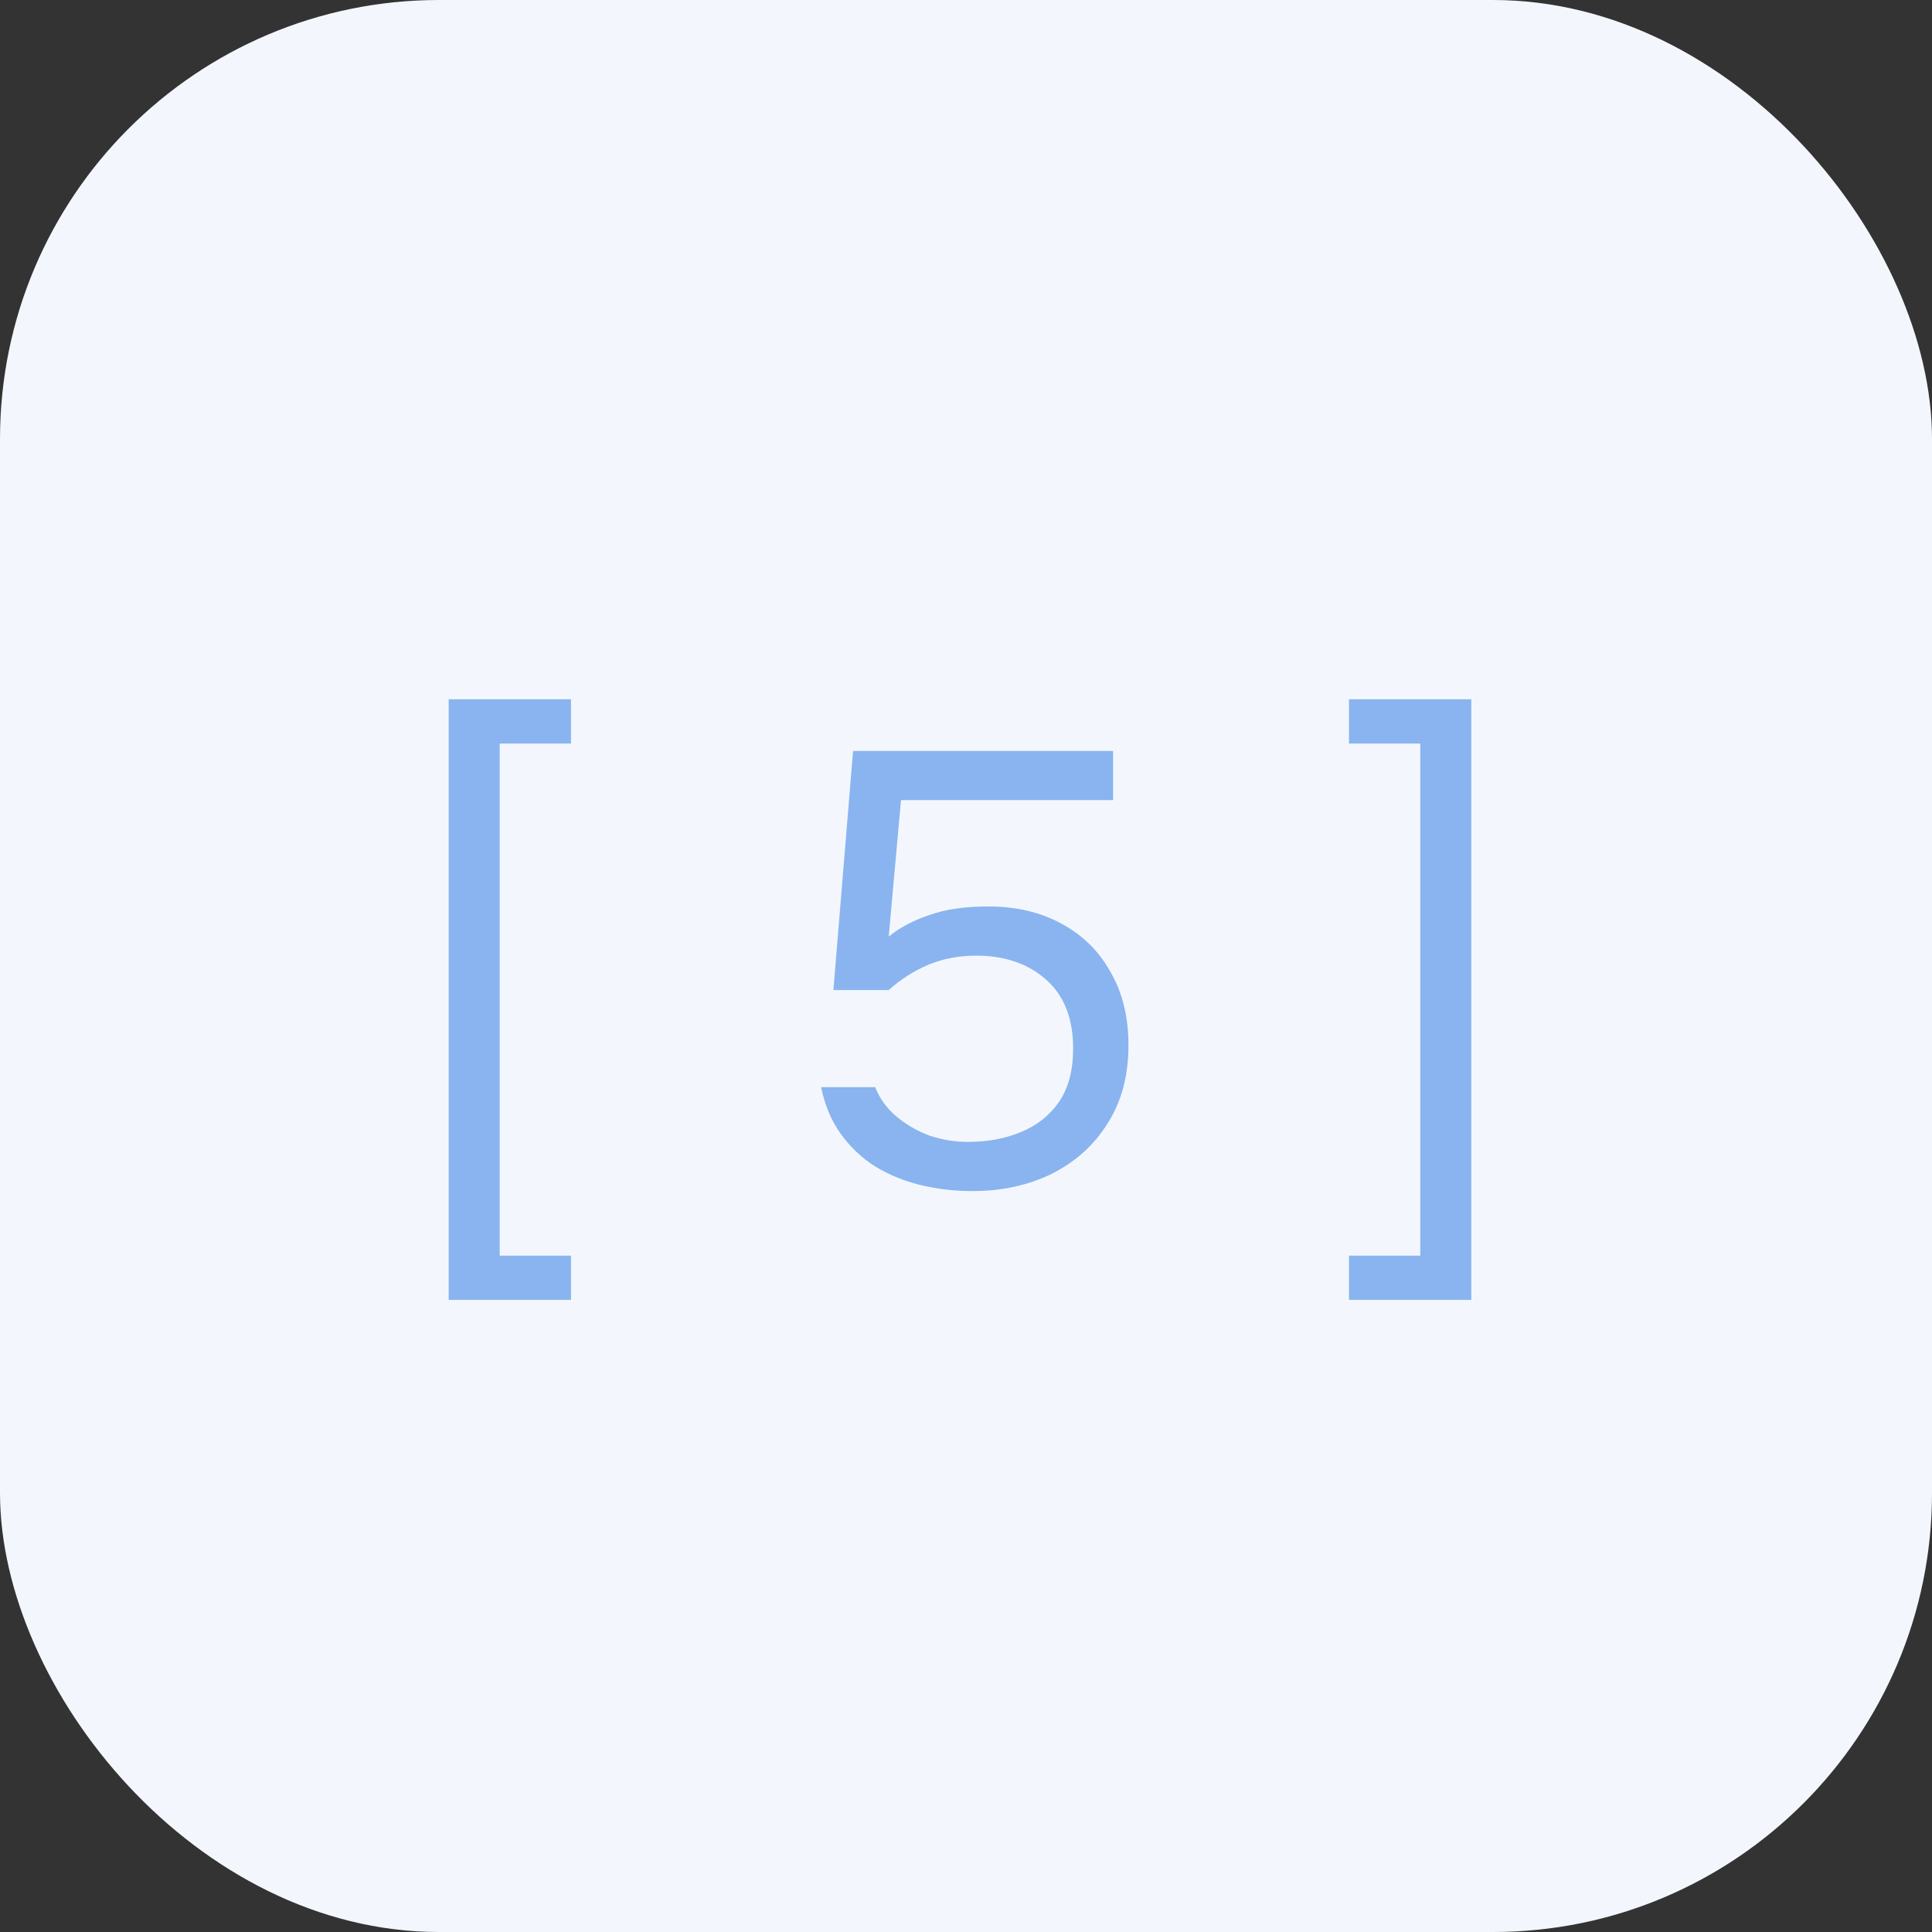
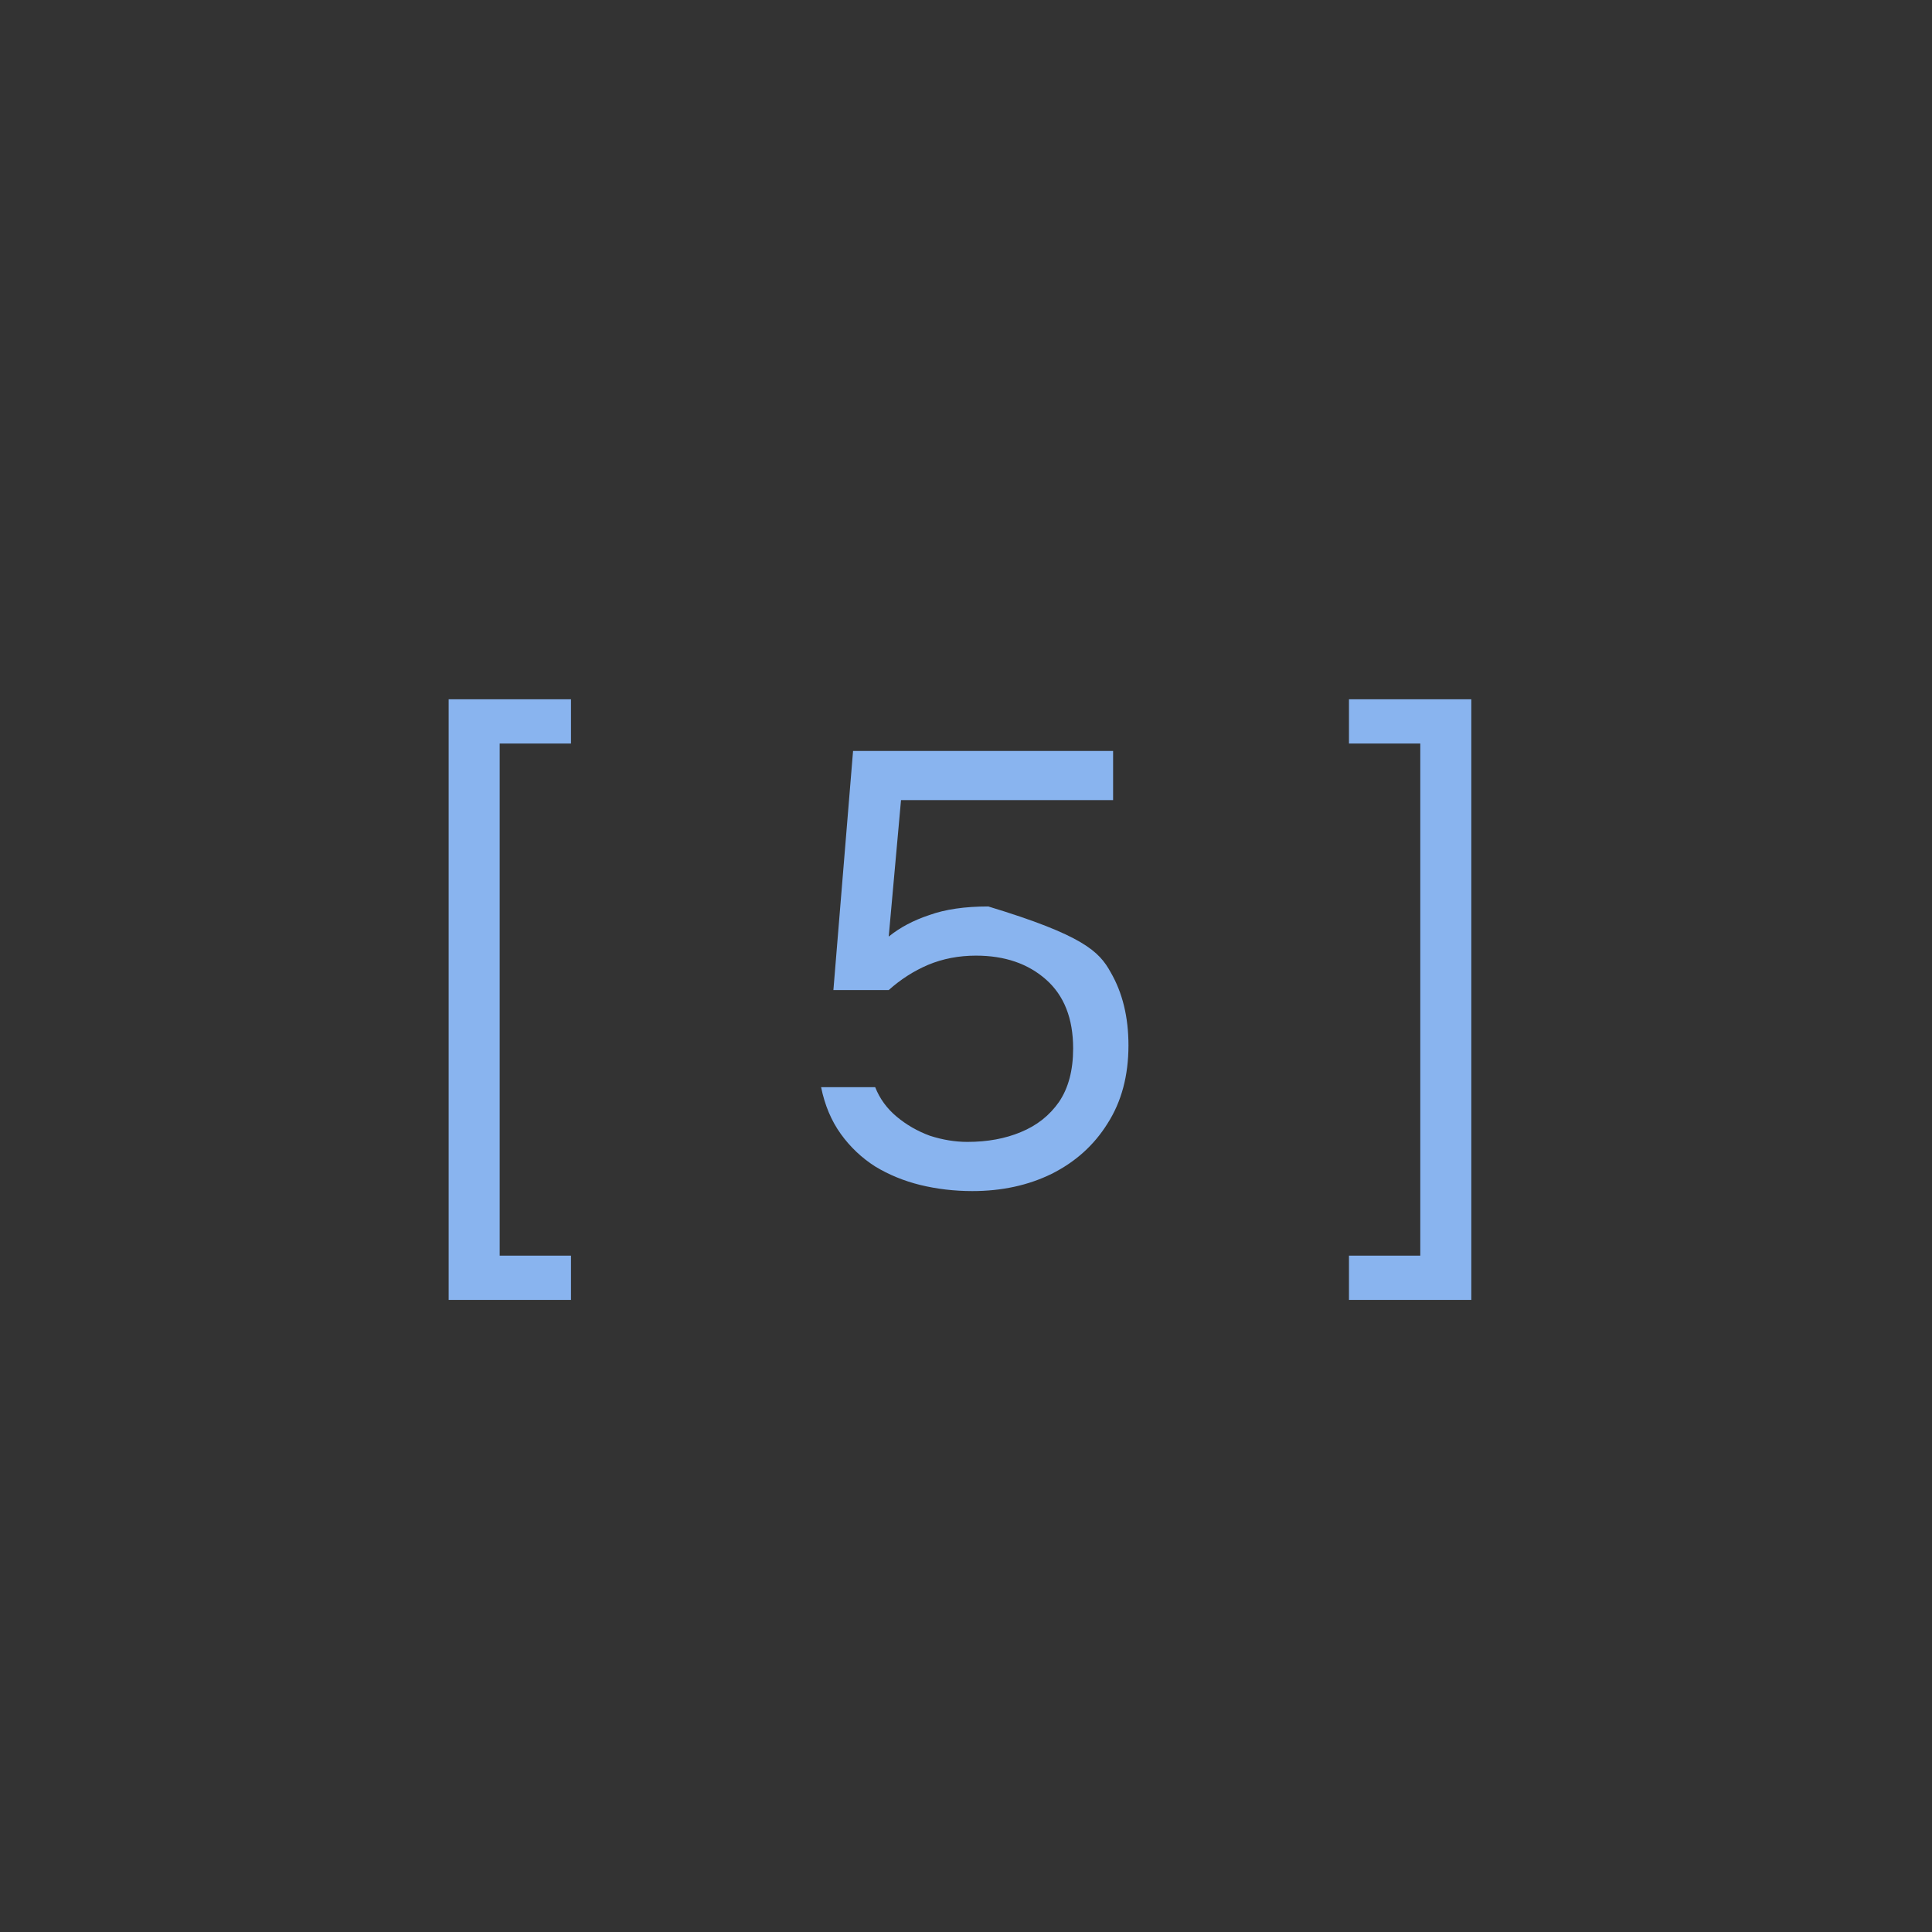
<svg xmlns="http://www.w3.org/2000/svg" width="44" height="44" viewBox="0 0 44 44" fill="none">
  <rect x="0" y="0" width="44" height="44" fill="#333333" stroke="none" />
-   <rect width="44" height="44" rx="10" fill="#F3F7FD" />
-   <path d="M10.218 29.604V15.926H13.004V16.934H11.38V28.596H13.004V29.604H10.218ZM22.144 27.126C21.733 27.126 21.337 27.079 20.954 26.986C20.581 26.893 20.24 26.753 19.932 26.566C19.624 26.37 19.363 26.123 19.148 25.824C18.933 25.525 18.784 25.171 18.7 24.76H19.932C20.035 25.021 20.198 25.245 20.422 25.432C20.646 25.619 20.898 25.763 21.178 25.866C21.467 25.959 21.752 26.006 22.032 26.006C22.489 26.006 22.895 25.931 23.25 25.782C23.614 25.633 23.903 25.404 24.118 25.096C24.333 24.779 24.44 24.373 24.44 23.878C24.44 23.197 24.235 22.674 23.824 22.31C23.413 21.946 22.881 21.764 22.228 21.764C21.836 21.764 21.472 21.834 21.136 21.974C20.809 22.114 20.511 22.305 20.24 22.548H18.98L19.428 17.102H25.35V18.222H20.52L20.24 21.33C20.492 21.125 20.8 20.961 21.164 20.84C21.528 20.709 21.976 20.644 22.508 20.644C23.143 20.644 23.698 20.775 24.174 21.036C24.659 21.297 25.033 21.666 25.294 22.142C25.565 22.609 25.7 23.164 25.7 23.808C25.7 24.499 25.541 25.091 25.224 25.586C24.916 26.081 24.491 26.463 23.95 26.734C23.418 26.995 22.816 27.126 22.144 27.126ZM30.722 29.604V28.596H32.346V16.934H30.722V15.926H33.508V29.604H30.722Z" fill="#89B4EF" />
+   <path d="M10.218 29.604V15.926H13.004V16.934H11.38V28.596H13.004V29.604H10.218ZM22.144 27.126C21.733 27.126 21.337 27.079 20.954 26.986C20.581 26.893 20.24 26.753 19.932 26.566C19.624 26.37 19.363 26.123 19.148 25.824C18.933 25.525 18.784 25.171 18.7 24.76H19.932C20.035 25.021 20.198 25.245 20.422 25.432C20.646 25.619 20.898 25.763 21.178 25.866C21.467 25.959 21.752 26.006 22.032 26.006C22.489 26.006 22.895 25.931 23.25 25.782C23.614 25.633 23.903 25.404 24.118 25.096C24.333 24.779 24.44 24.373 24.44 23.878C24.44 23.197 24.235 22.674 23.824 22.31C23.413 21.946 22.881 21.764 22.228 21.764C21.836 21.764 21.472 21.834 21.136 21.974C20.809 22.114 20.511 22.305 20.24 22.548H18.98L19.428 17.102H25.35V18.222H20.52L20.24 21.33C20.492 21.125 20.8 20.961 21.164 20.84C21.528 20.709 21.976 20.644 22.508 20.644C24.659 21.297 25.033 21.666 25.294 22.142C25.565 22.609 25.7 23.164 25.7 23.808C25.7 24.499 25.541 25.091 25.224 25.586C24.916 26.081 24.491 26.463 23.95 26.734C23.418 26.995 22.816 27.126 22.144 27.126ZM30.722 29.604V28.596H32.346V16.934H30.722V15.926H33.508V29.604H30.722Z" fill="#89B4EF" />
</svg>